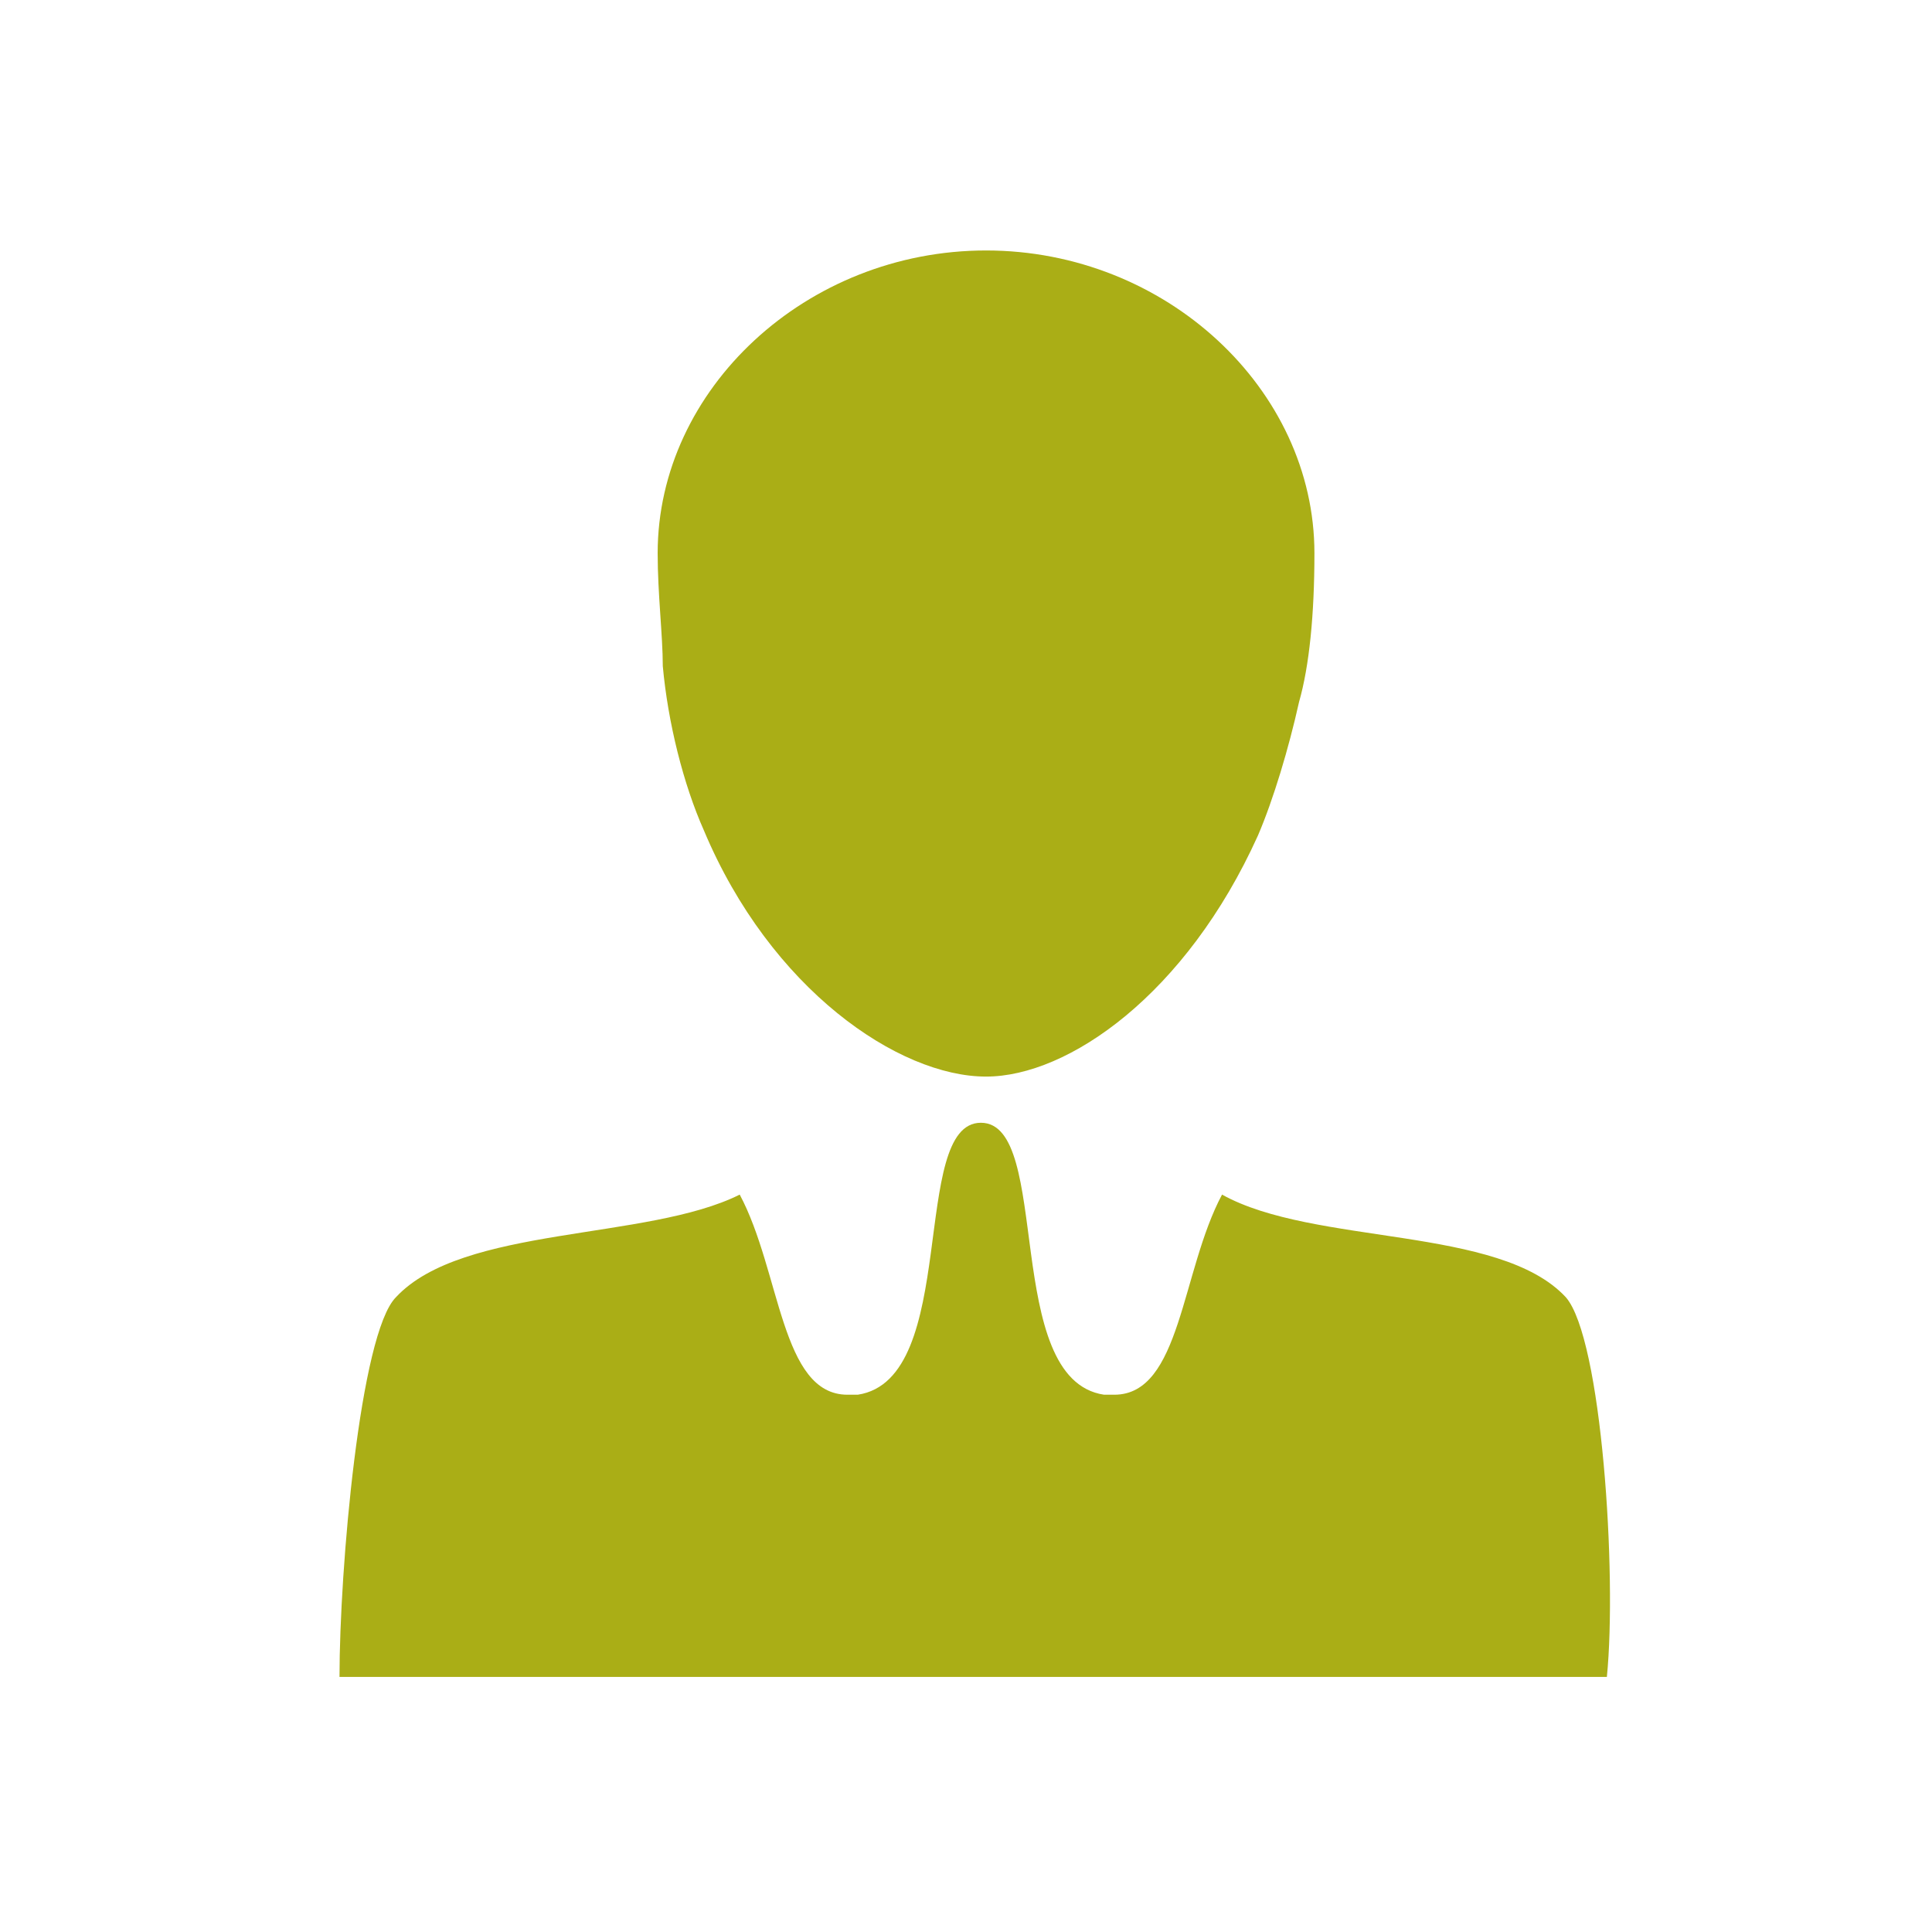
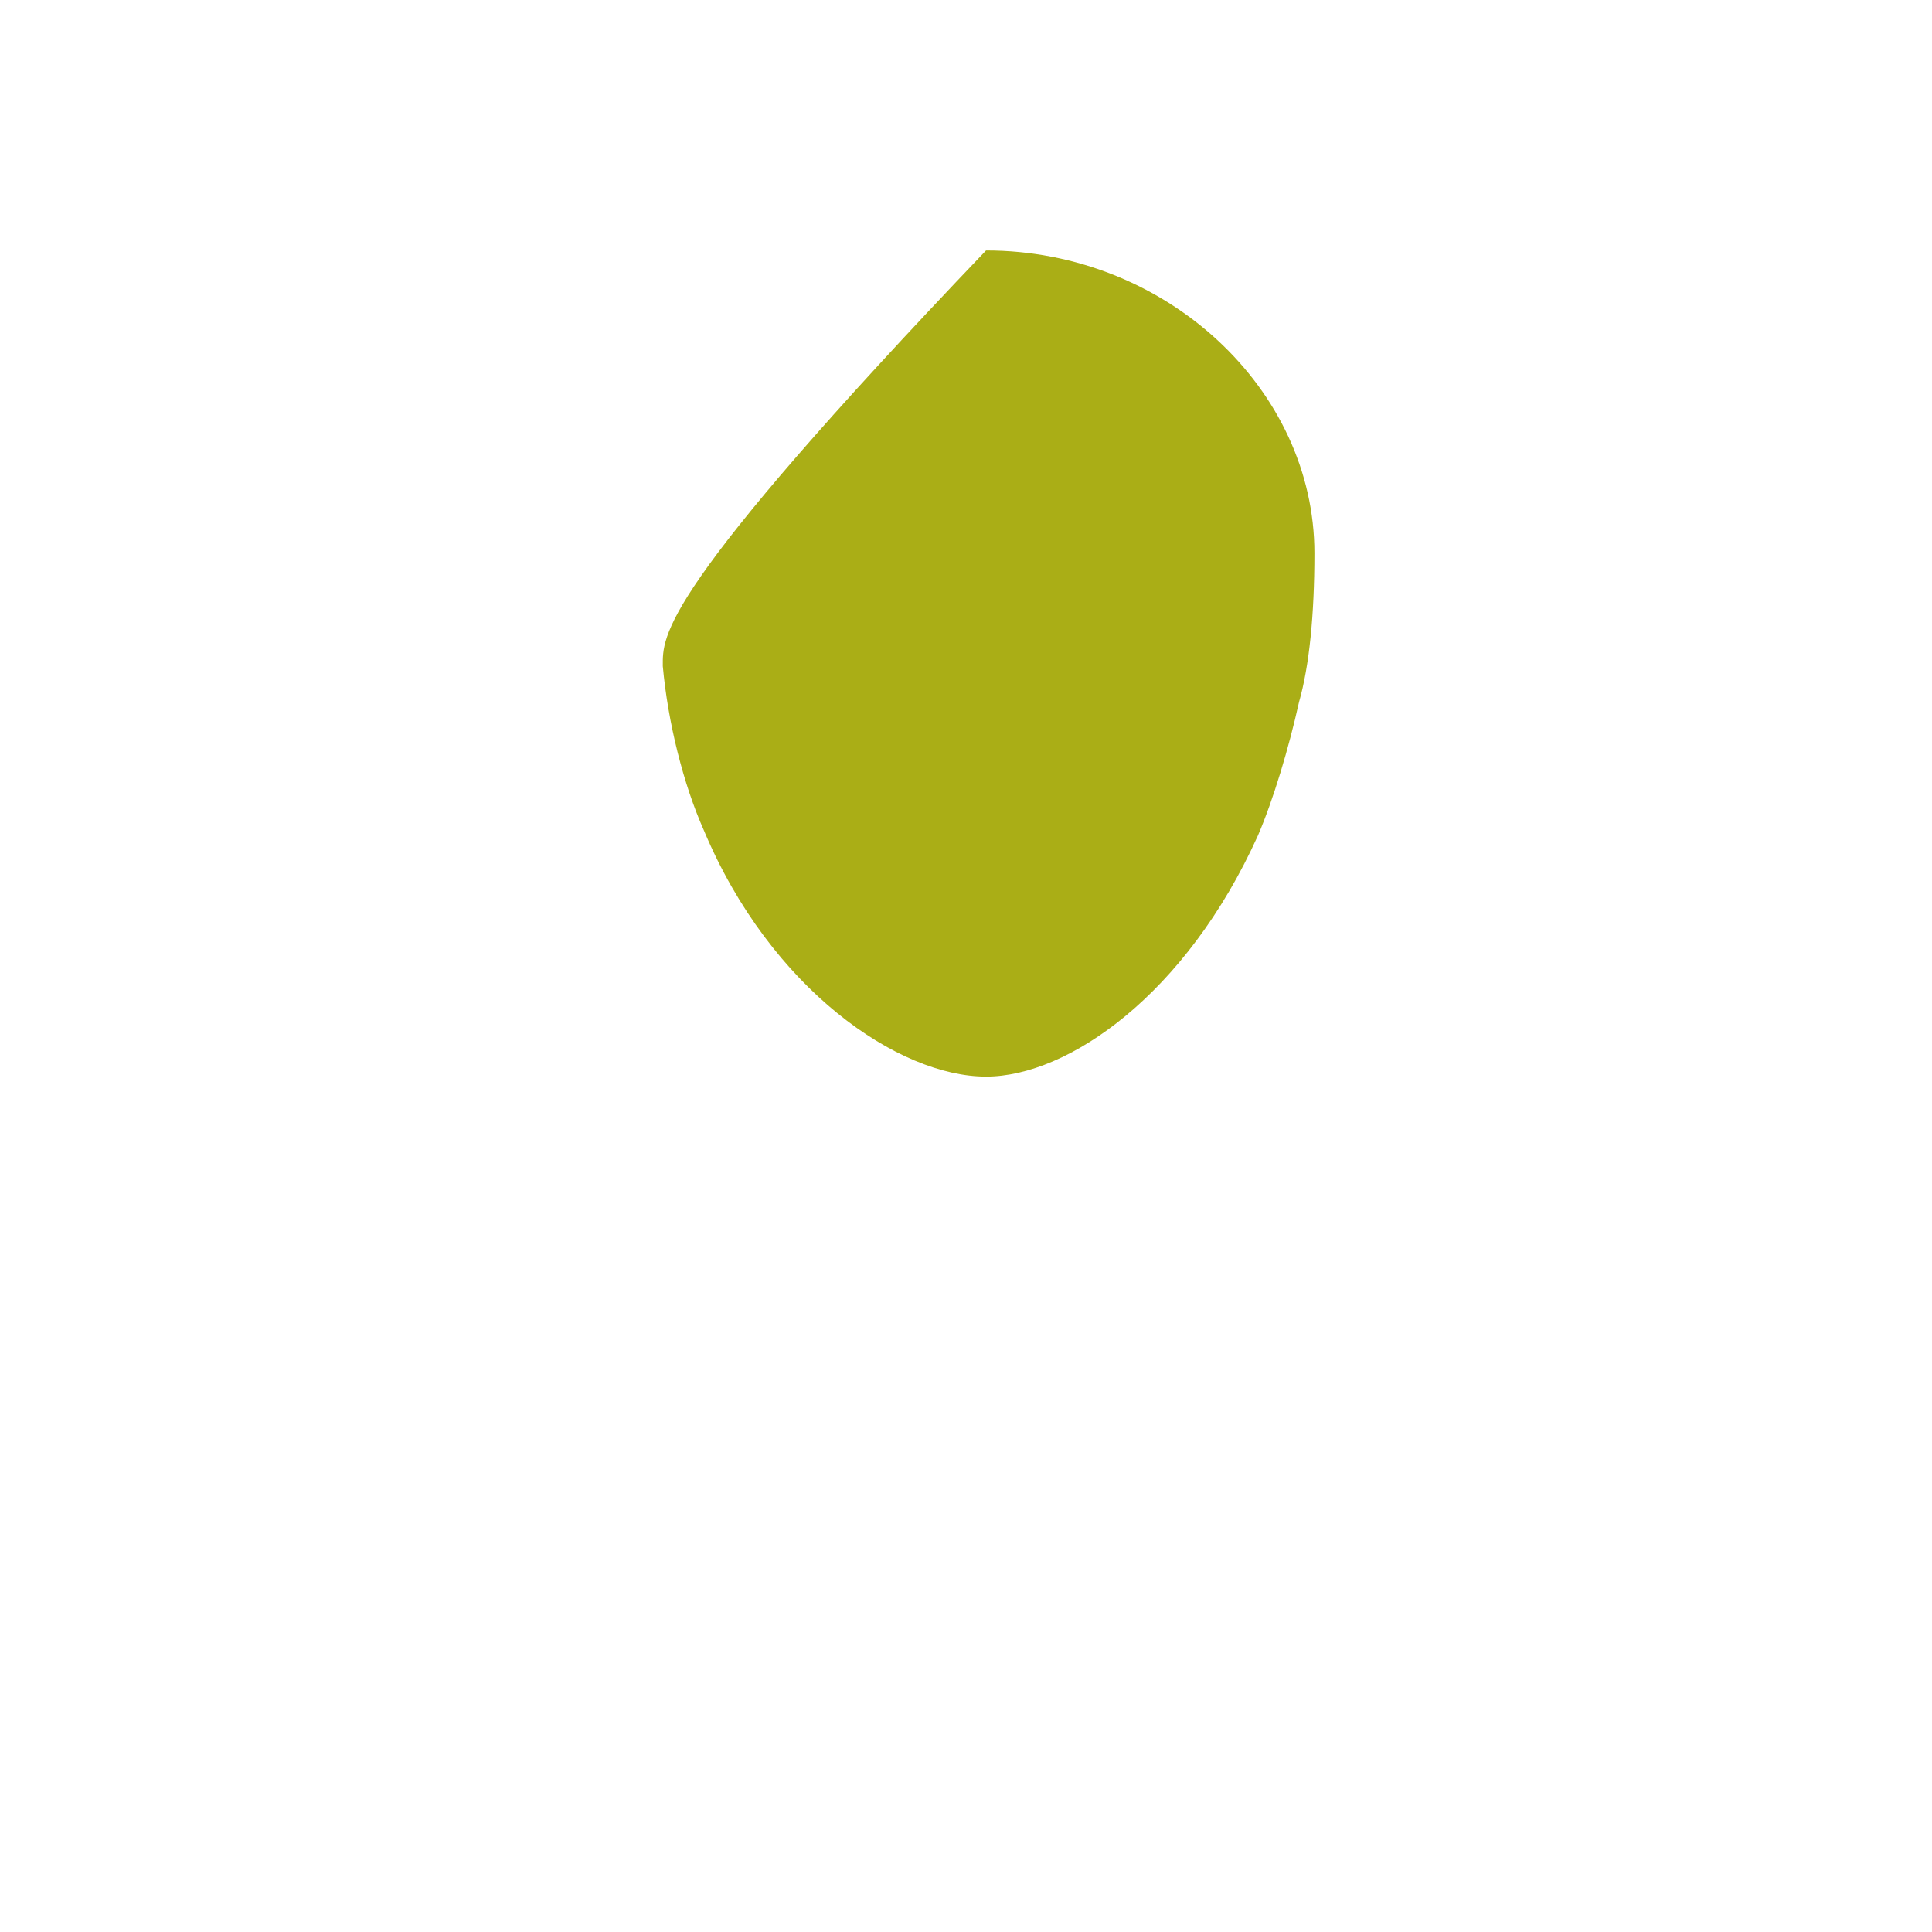
<svg xmlns="http://www.w3.org/2000/svg" width="84" height="84" viewBox="0 0 84 84" fill="none">
-   <path d="M30.602 36.1C33.502 43.016 39.079 46.808 42.872 46.808C46.441 46.808 51.572 43.239 54.695 36.323C55.365 34.761 56.034 32.53 56.48 30.522C56.926 28.961 57.149 26.73 57.149 24.053C57.149 16.914 50.68 10.89 42.872 10.89C35.063 10.89 28.594 16.914 28.594 24.053C28.594 25.837 28.817 27.622 28.817 28.961C29.04 31.415 29.709 34.092 30.602 36.1Z" fill="#AAAE16" />
-   <path d="M68.079 56.401C65.179 53.278 57.148 54.17 53.132 51.939C51.348 55.285 51.348 60.64 48.447 60.64C48.224 60.64 48.224 60.64 48.001 60.64C43.539 59.97 45.77 48.816 42.647 48.816C39.524 48.816 41.755 59.97 37.293 60.64C37.07 60.64 37.07 60.64 36.847 60.64C33.947 60.64 33.947 55.285 32.162 51.939C28.146 53.947 20.115 53.278 17.215 56.401C15.653 57.963 14.761 68.225 14.761 72.91H69.864C70.31 68.448 69.641 58.186 68.079 56.401Z" fill="#AAAE16" />
+   <path d="M30.602 36.1C33.502 43.016 39.079 46.808 42.872 46.808C46.441 46.808 51.572 43.239 54.695 36.323C55.365 34.761 56.034 32.53 56.48 30.522C56.926 28.961 57.149 26.73 57.149 24.053C57.149 16.914 50.68 10.89 42.872 10.89C28.594 25.837 28.817 27.622 28.817 28.961C29.04 31.415 29.709 34.092 30.602 36.1Z" fill="#AAAE16" />
</svg>